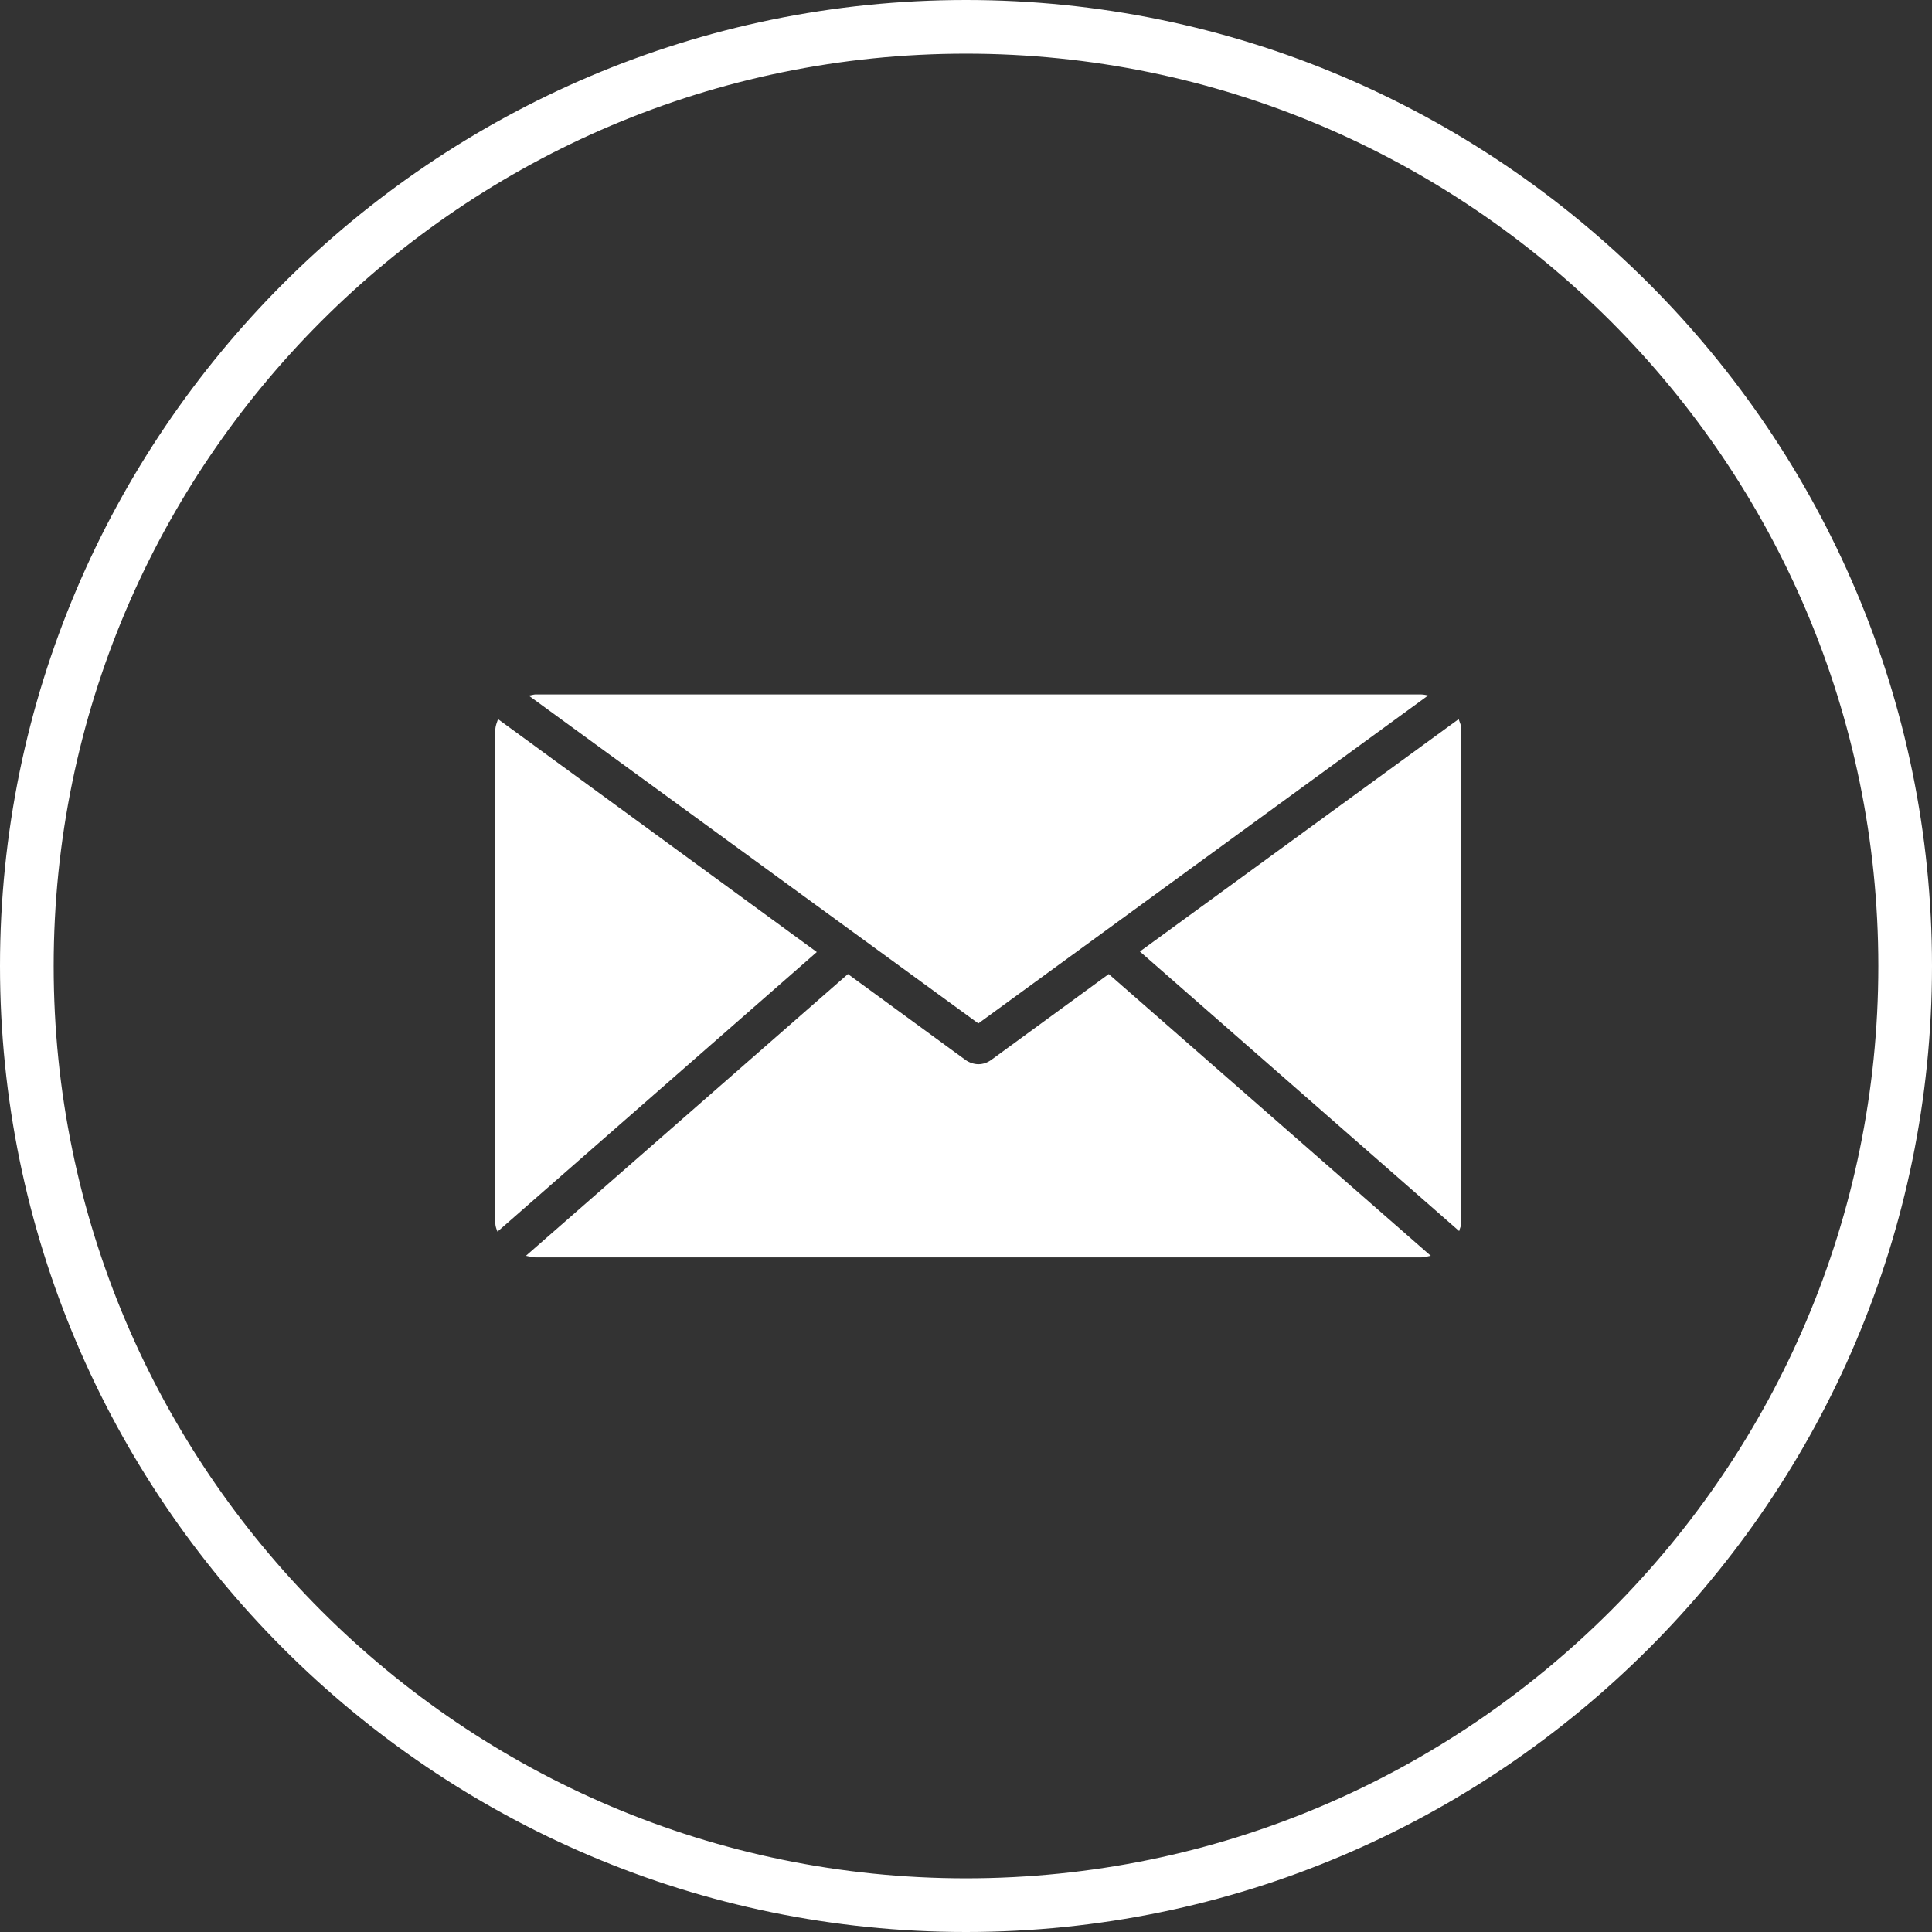
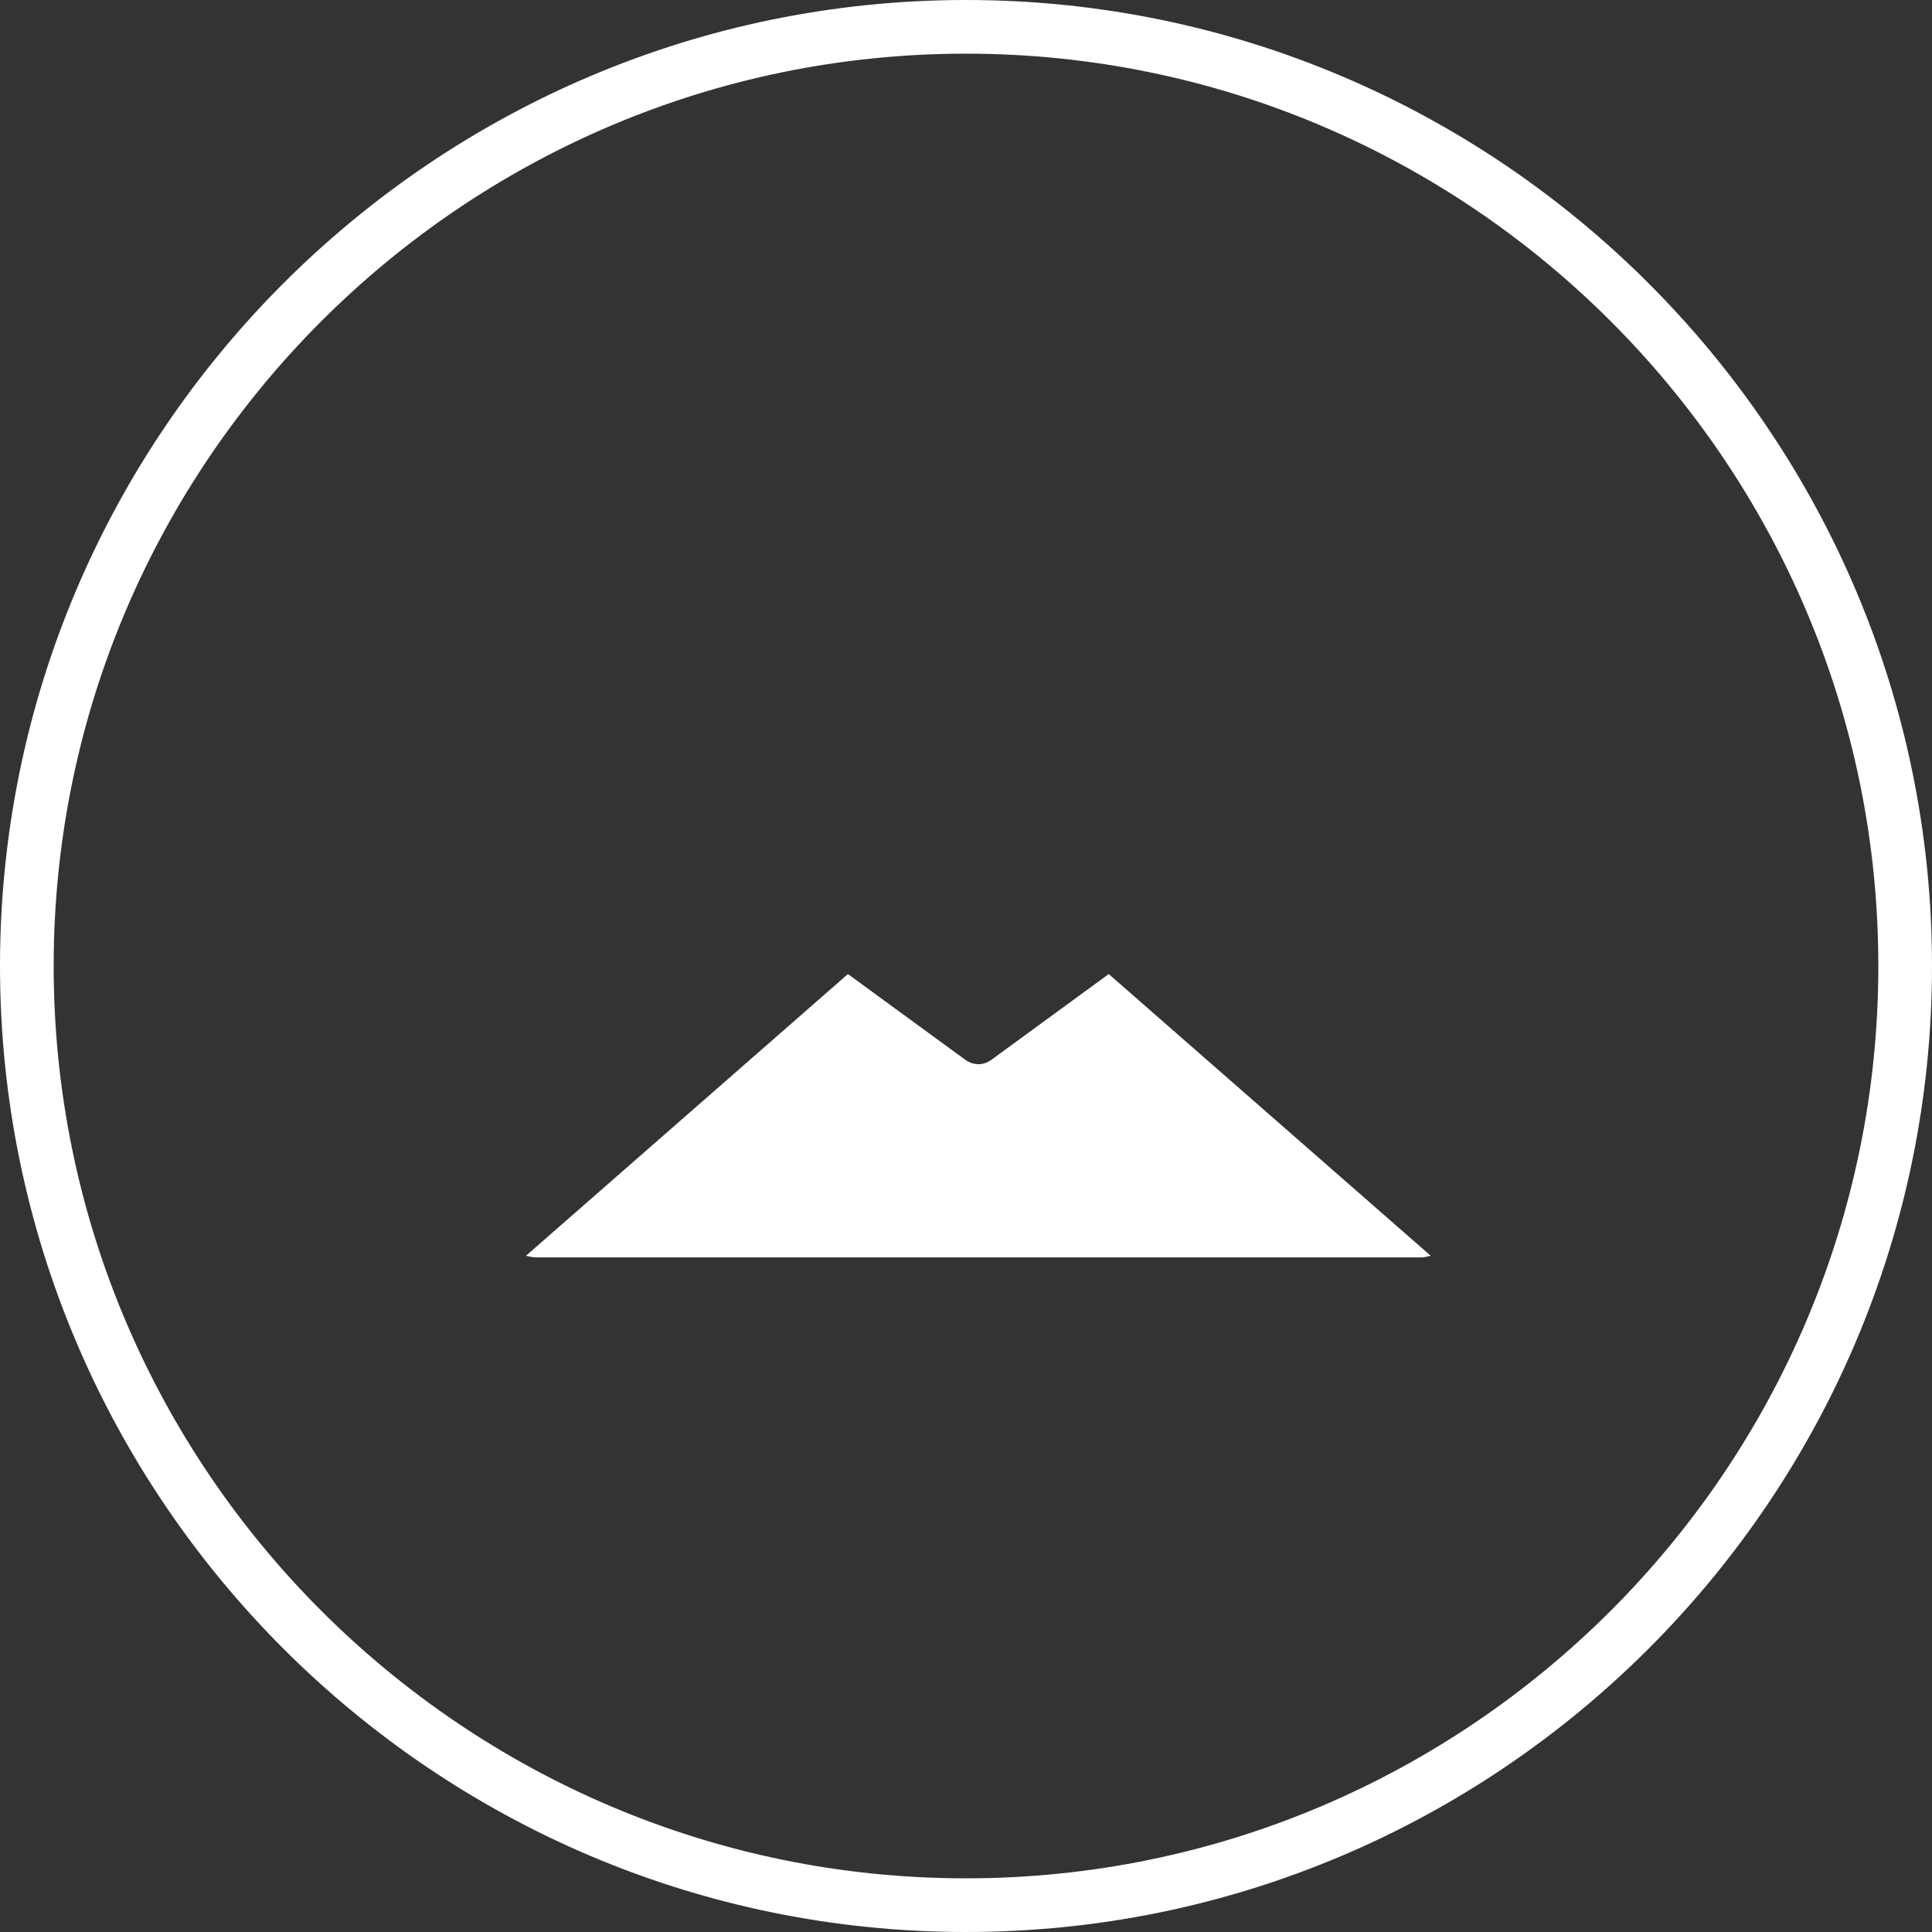
<svg xmlns="http://www.w3.org/2000/svg" width="36" height="36" viewBox="0 0 36 36">
  <rect x="0" y="0" width="36" height="36" fill="#333333" stroke="none" />
  <style>.st0{fill:#fff}</style>
  <path class="st0" d="M18 36C8.08 36 0 27.92 0 18S8.08 0 18 0s18 8.08 18 18-8.08 18-18 18zm0-35C8.63 1 1 8.63 1 18s7.63 17 17 17 17-7.63 17-17S27.37 1 18 1z" />
-   <path class="st0" d="M26.61 12.96a.585.585 0 00-.13-.02H9.98c-.04 0-.09.02-.13.02l8.38 6.11 8.38-6.11zM27.18 13.4l-5.94 4.33 5.95 5.21c.01-.05.04-.1.04-.16v-9.19c0-.07-.03-.13-.05-.19zM9.28 13.4c-.02.06-.05.13-.05.2v9.19c0 .06.02.11.04.16l5.95-5.21-5.94-4.34z" />
  <path class="st0" d="M18.47 19.75c-.07.05-.15.08-.24.08-.08 0-.17-.03-.24-.08l-2.19-1.6-6 5.25c.06.01.12.03.18.03h16.5c.07 0 .12-.02.18-.03l-6-5.25-2.19 1.6z" />
</svg>